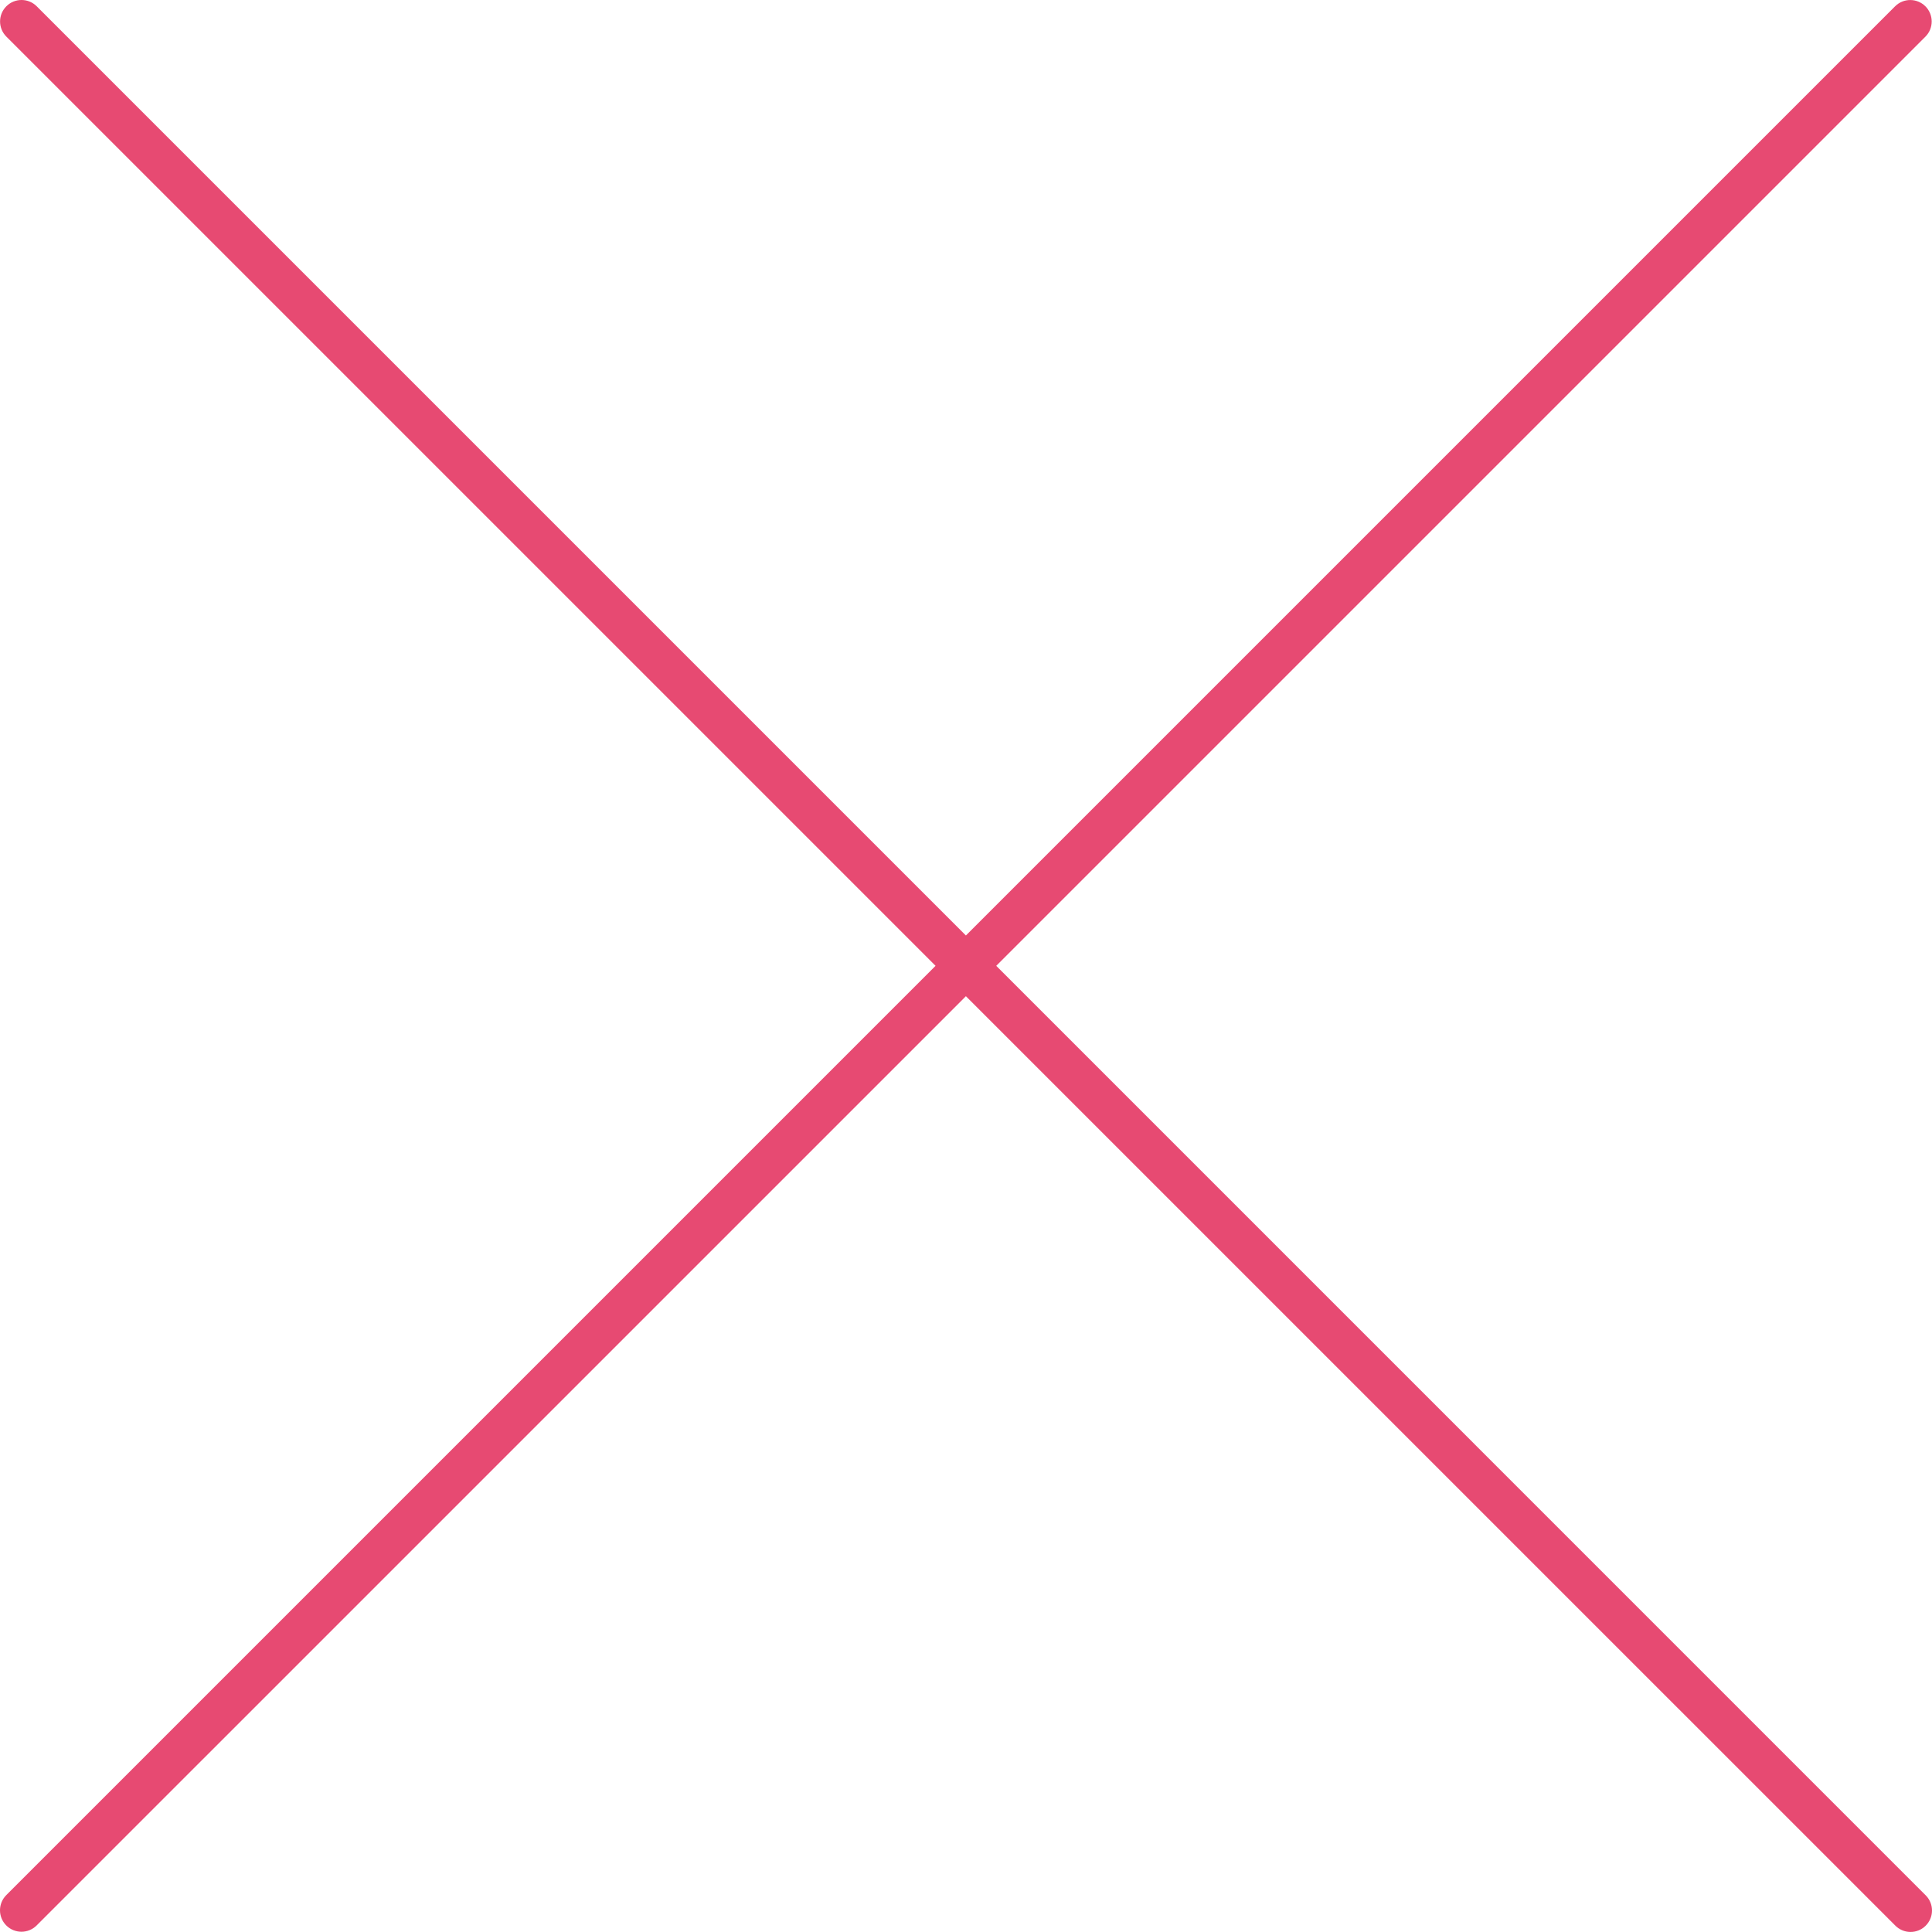
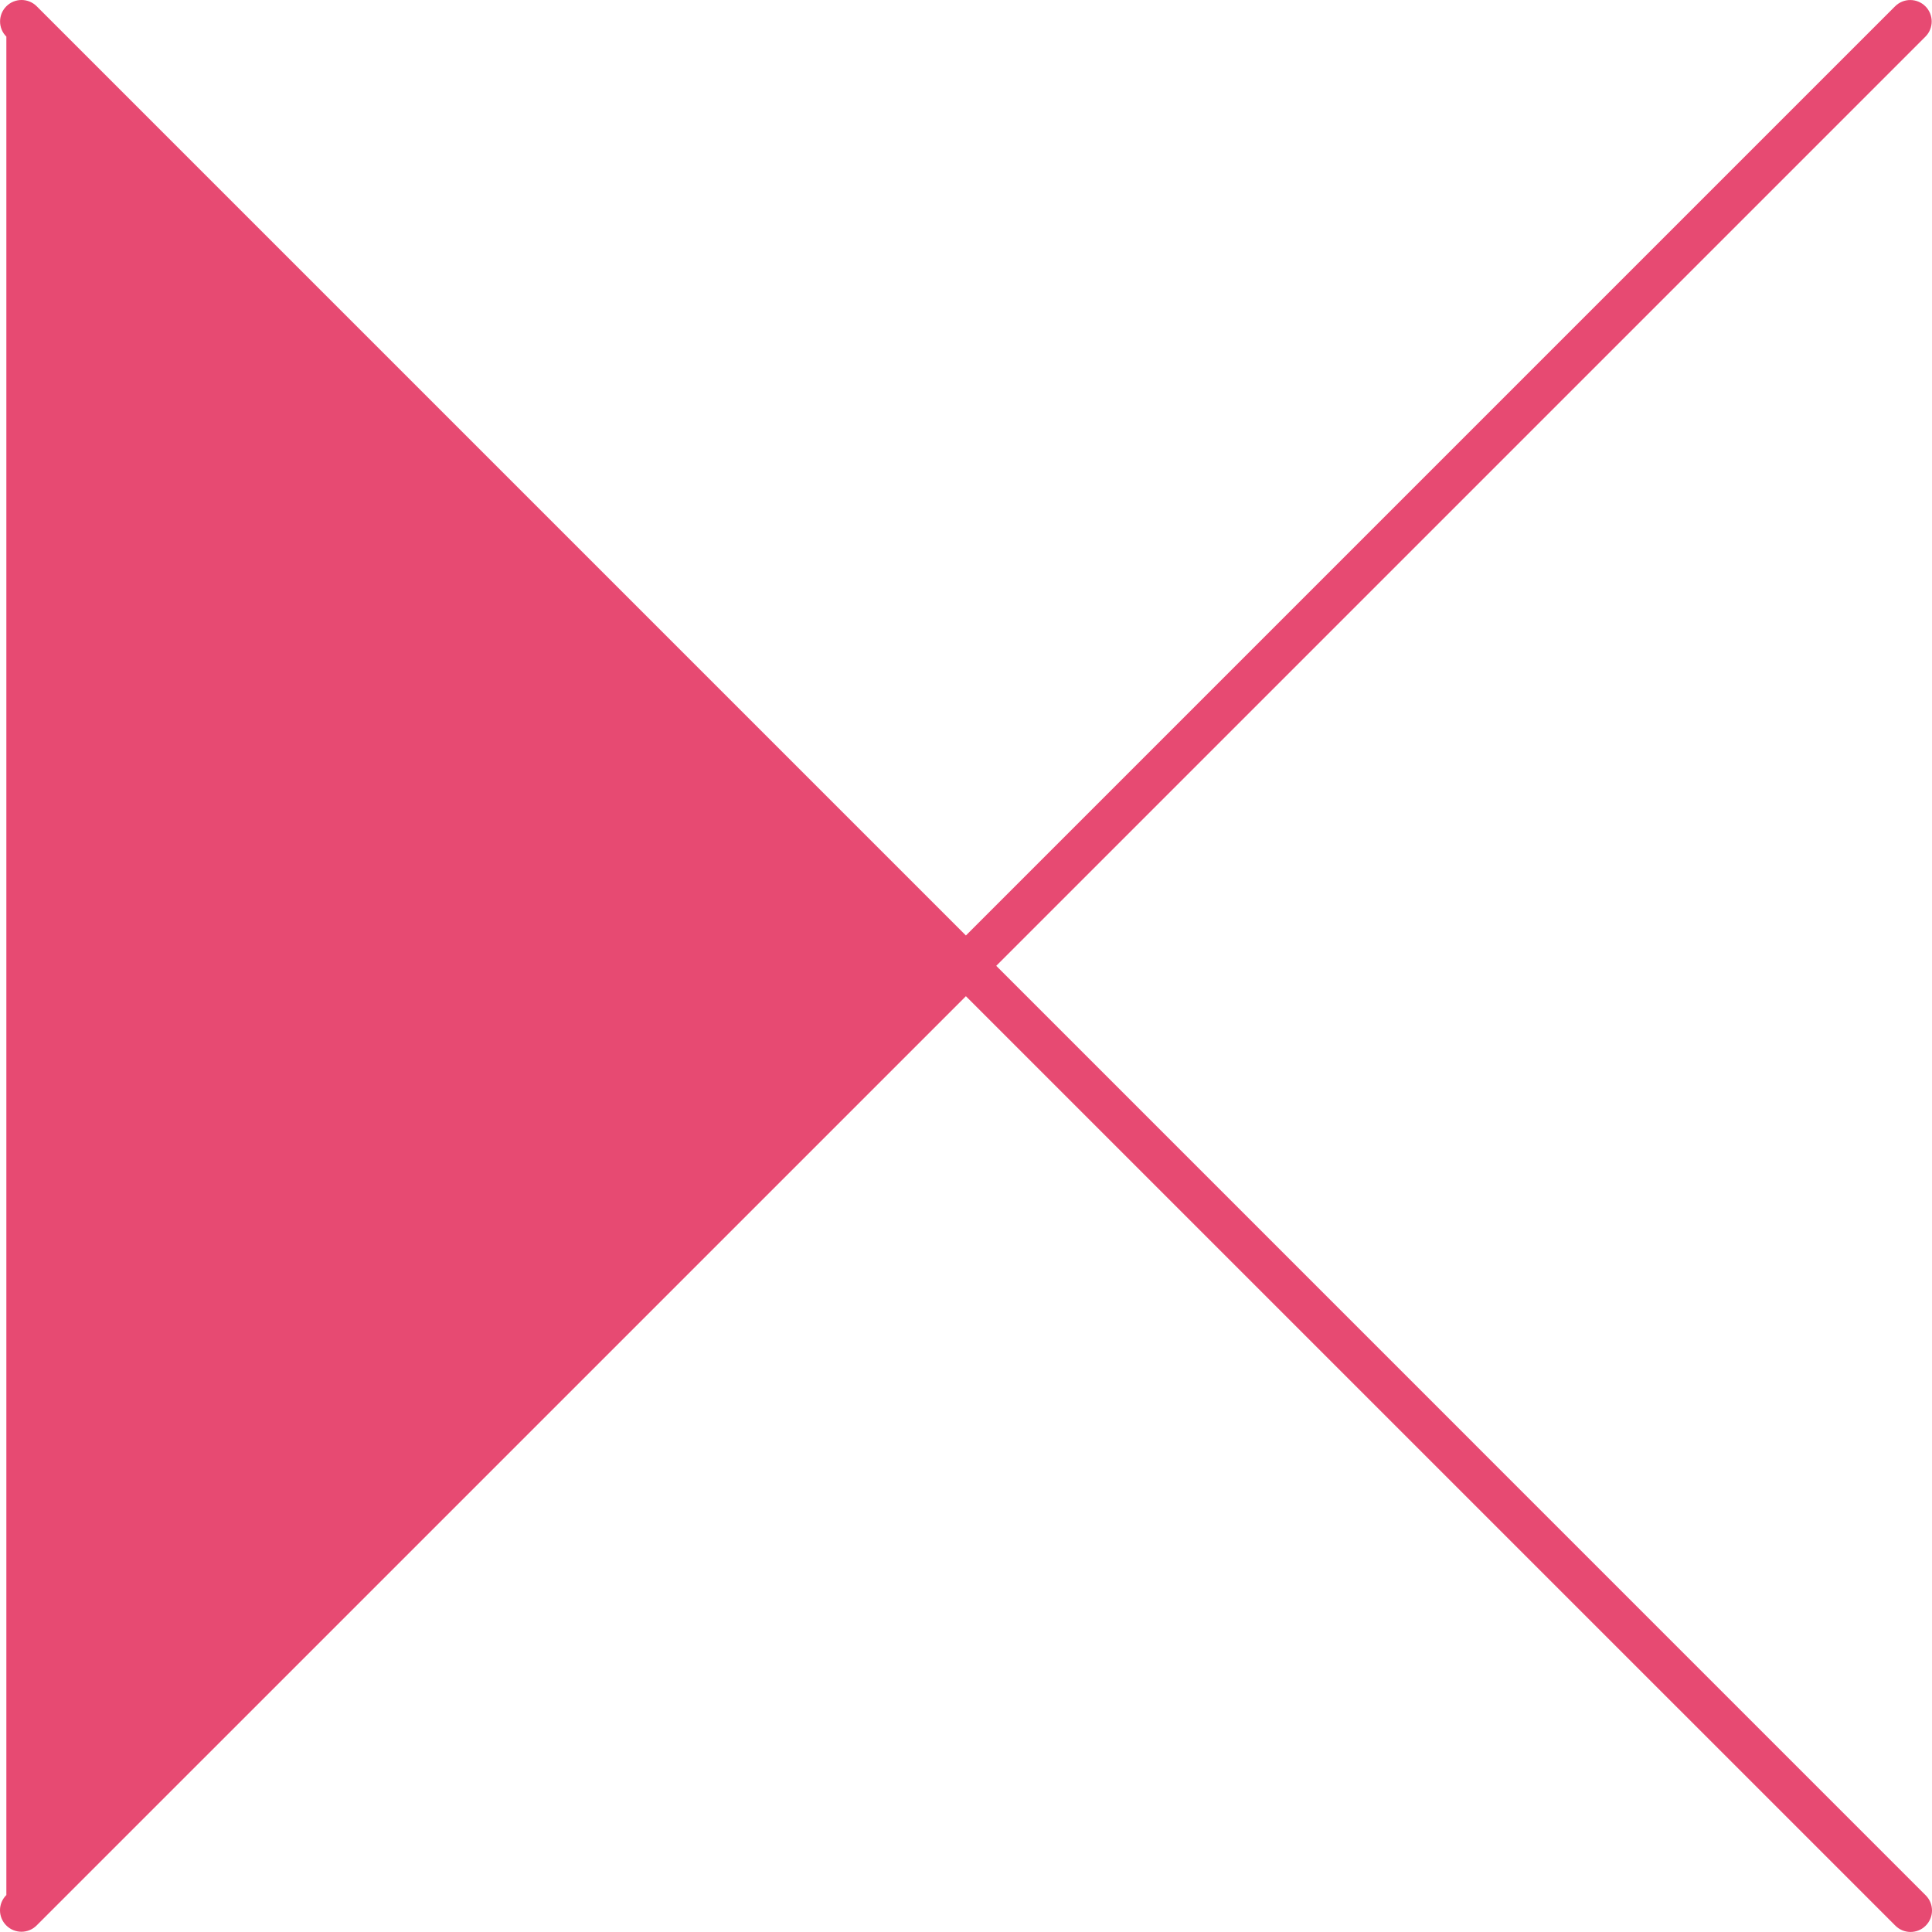
<svg xmlns="http://www.w3.org/2000/svg" id="_レイヤー_1" viewBox="0 0 225.132 225.126">
  <defs>
    <style>.cls-1{fill:#e74a72;}</style>
  </defs>
-   <path class="cls-1" d="m116.091,112.546L224.369,4.268c.974-.979.97-2.562-.009-3.536-.975-.97-2.551-.971-3.526,0l-108.279,108.279L4.277.732C3.3-.244,1.717-.244.741.732S-.236,3.292.741,4.268l108.279,108.278L.741,220.825c-.981.972-.988,2.555-.017,3.536.972.981,2.555.988,3.536.017.006-.006.011-.011.017-.017l108.278-108.275,108.279,108.278c.959.993,2.542,1.021,3.535.061.993-.959,1.021-2.542.061-3.535-.02-.021-.041-.041-.061-.061l-108.278-108.282Z" />
+   <path class="cls-1" d="m116.091,112.546L224.369,4.268c.974-.979.97-2.562-.009-3.536-.975-.97-2.551-.971-3.526,0l-108.279,108.279L4.277.732C3.3-.244,1.717-.244.741.732S-.236,3.292.741,4.268L.741,220.825c-.981.972-.988,2.555-.017,3.536.972.981,2.555.988,3.536.017.006-.006.011-.011.017-.017l108.278-108.275,108.279,108.278c.959.993,2.542,1.021,3.535.061.993-.959,1.021-2.542.061-3.535-.02-.021-.041-.041-.061-.061l-108.278-108.282Z" />
</svg>